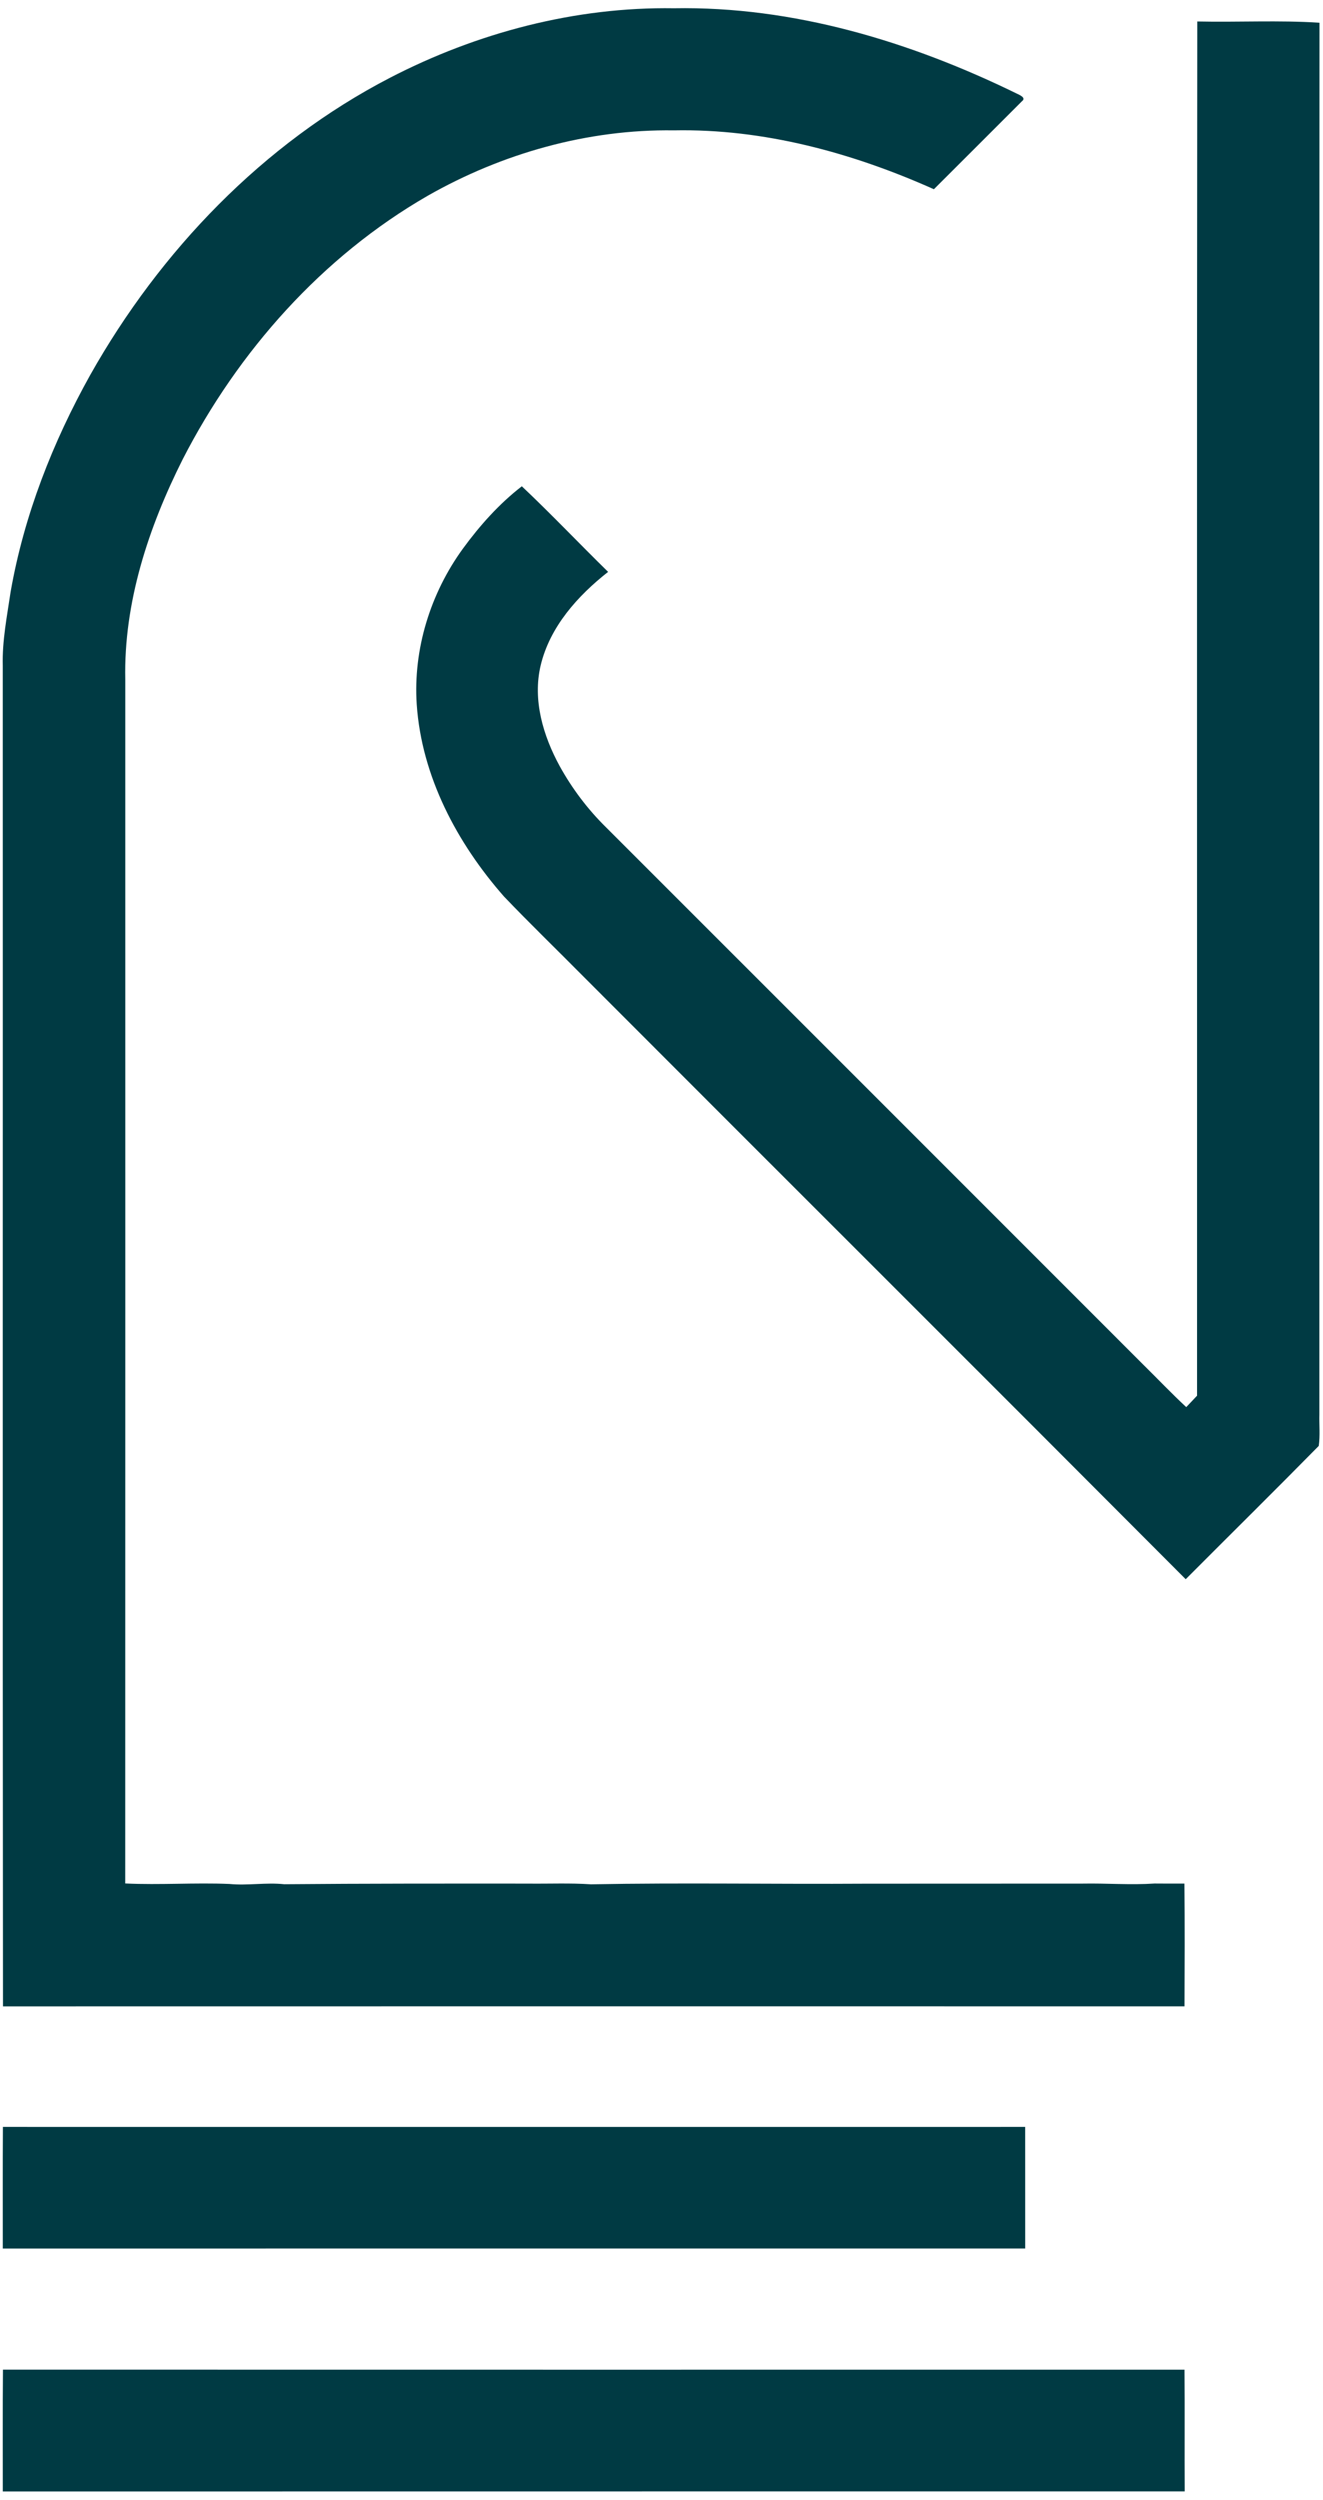
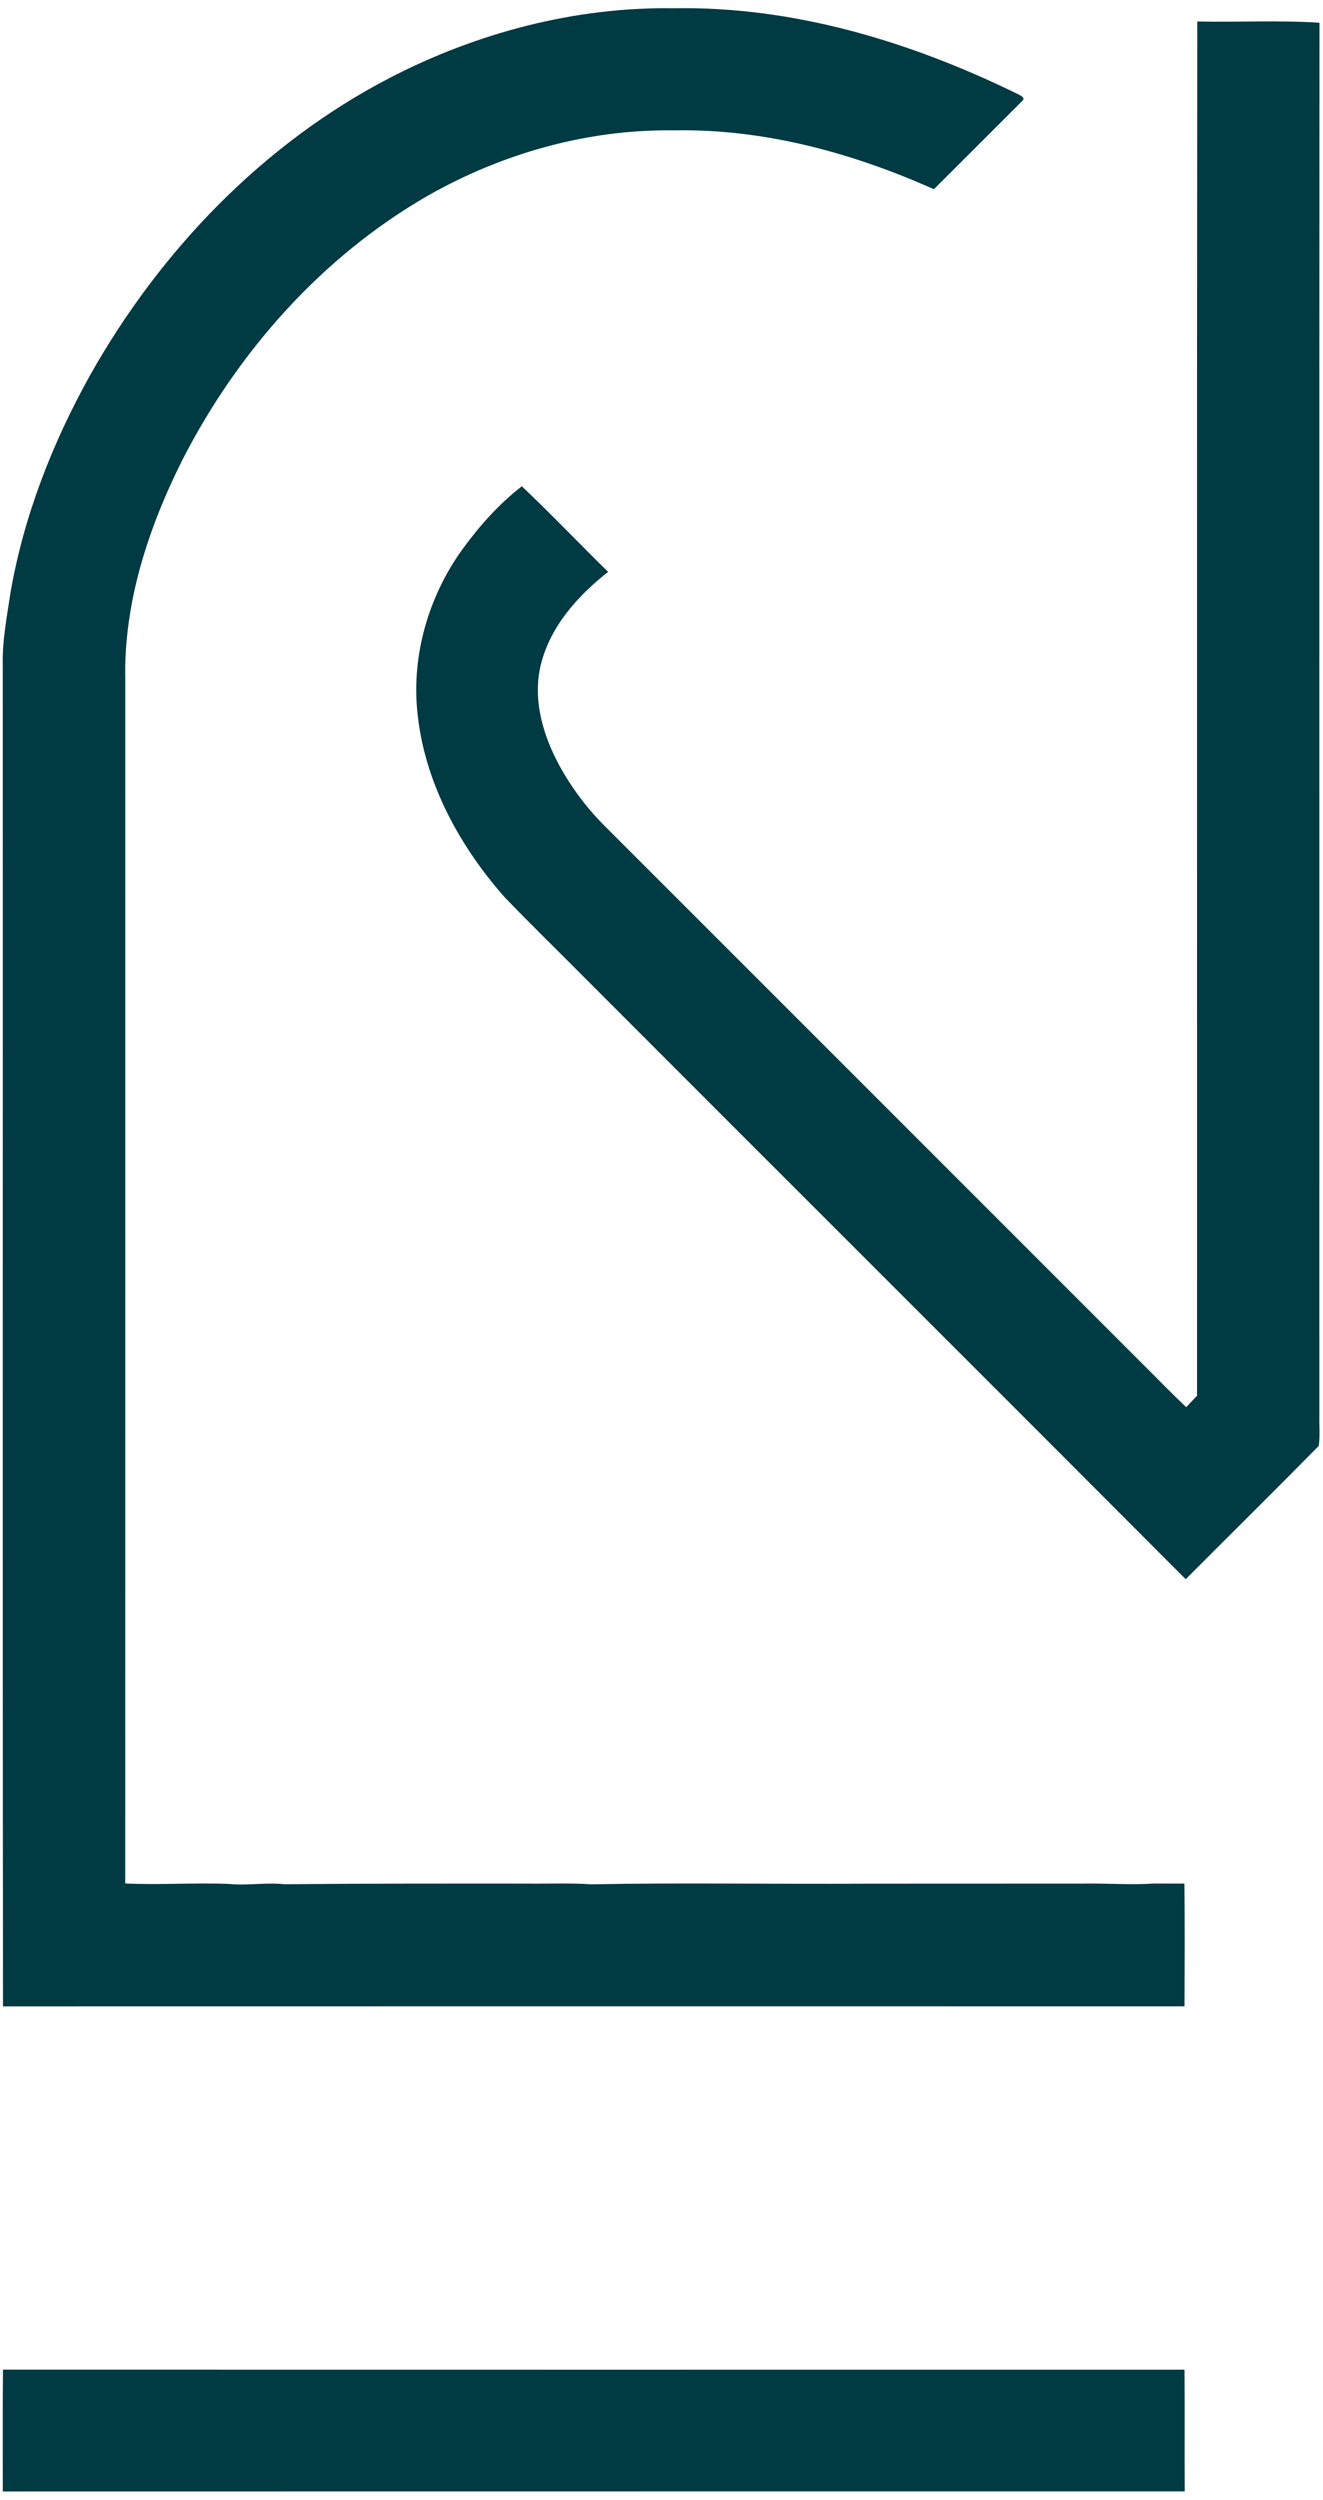
<svg xmlns="http://www.w3.org/2000/svg" width="479pt" height="905pt" viewBox="0 0 479 905">
  <g id="#003a43ff">
    <path fill="#003a43" opacity="1.00" d=" M 141.16 28.17 C 172.77 11.81 208.30 2.44 243.99 2.99 C 287.19 2.21 329.60 15.04 368.11 33.87 C 369.11 34.36 371.68 35.38 370.00 36.65 C 359.37 47.27 348.76 57.90 338.12 68.50 C 308.60 55.30 276.49 46.54 243.96 47.19 C 212.83 46.74 181.84 55.49 154.86 70.86 C 116.63 92.86 86.21 127.16 66.16 166.23 C 53.76 190.91 44.76 218.11 45.36 246.02 C 45.36 391.27 45.39 536.51 45.34 681.76 C 57.91 682.36 70.48 681.41 83.06 681.94 C 89.67 682.59 96.29 681.33 102.91 682.04 C 132.24 681.77 161.62 681.80 190.98 681.81 C 198.65 681.91 206.33 681.55 213.98 682.07 C 247.29 681.43 280.63 682.06 313.93 681.84 C 339.93 681.82 365.94 681.81 391.94 681.81 C 400.64 681.64 409.32 682.37 418.01 681.78 C 421.62 681.82 425.22 681.81 428.83 681.80 C 428.97 696.61 428.92 711.42 428.86 726.24 C 286.26 726.23 143.67 726.21 1.08 726.25 C 0.91 564.51 1.06 402.76 1.00 241.02 C 0.75 231.96 2.55 223.06 3.86 214.14 C 8.71 186.53 19.07 160.09 32.70 135.67 C 57.98 90.80 95.21 51.99 141.16 28.17 Z" />
    <path fill="#003a43" opacity="1.00" d=" M 433.40 505.20 C 433.44 339.39 433.29 173.58 433.48 7.77 C 448.22 8.10 463.01 7.26 477.73 8.23 C 477.64 176.14 477.71 344.05 477.69 511.96 C 477.59 515.76 478.00 519.61 477.46 523.38 C 461.52 539.58 445.33 555.54 429.29 571.63 C 356.76 498.86 283.97 426.34 211.39 353.63 C 201.77 343.91 191.93 334.40 182.48 324.52 C 165.47 305.18 152.66 281.04 150.88 254.99 C 149.55 234.99 155.84 214.76 167.60 198.59 C 173.71 190.23 180.72 182.36 188.93 176.02 C 199.59 186.08 209.69 196.74 220.17 207.00 C 209.15 215.67 199.07 226.88 195.75 240.87 C 192.78 253.36 196.65 266.35 202.65 277.33 C 207.16 285.50 212.85 293.02 219.51 299.56 C 284.36 364.36 349.16 429.20 413.98 494.02 C 419.16 499.12 424.16 504.39 429.49 509.34 C 430.78 507.95 432.09 506.57 433.40 505.20 Z" />
-     <path fill="#003a43" opacity="1.00" d=" M 1.05 769.88 C 124.42 769.90 247.80 769.89 371.17 769.88 C 371.19 784.55 371.18 799.22 371.18 813.89 C 247.79 813.89 124.40 813.89 1.01 813.90 C 1.03 799.22 0.95 784.55 1.05 769.88 Z" />
    <path fill="#003a43" opacity="1.00" d=" M 1.07 857.74 C 143.67 857.78 286.26 857.76 428.86 857.75 C 428.98 872.43 428.85 887.12 428.93 901.81 C 286.29 901.84 143.65 901.79 1.01 901.84 C 1.03 887.14 0.93 872.44 1.07 857.74 Z" />
  </g>
</svg>